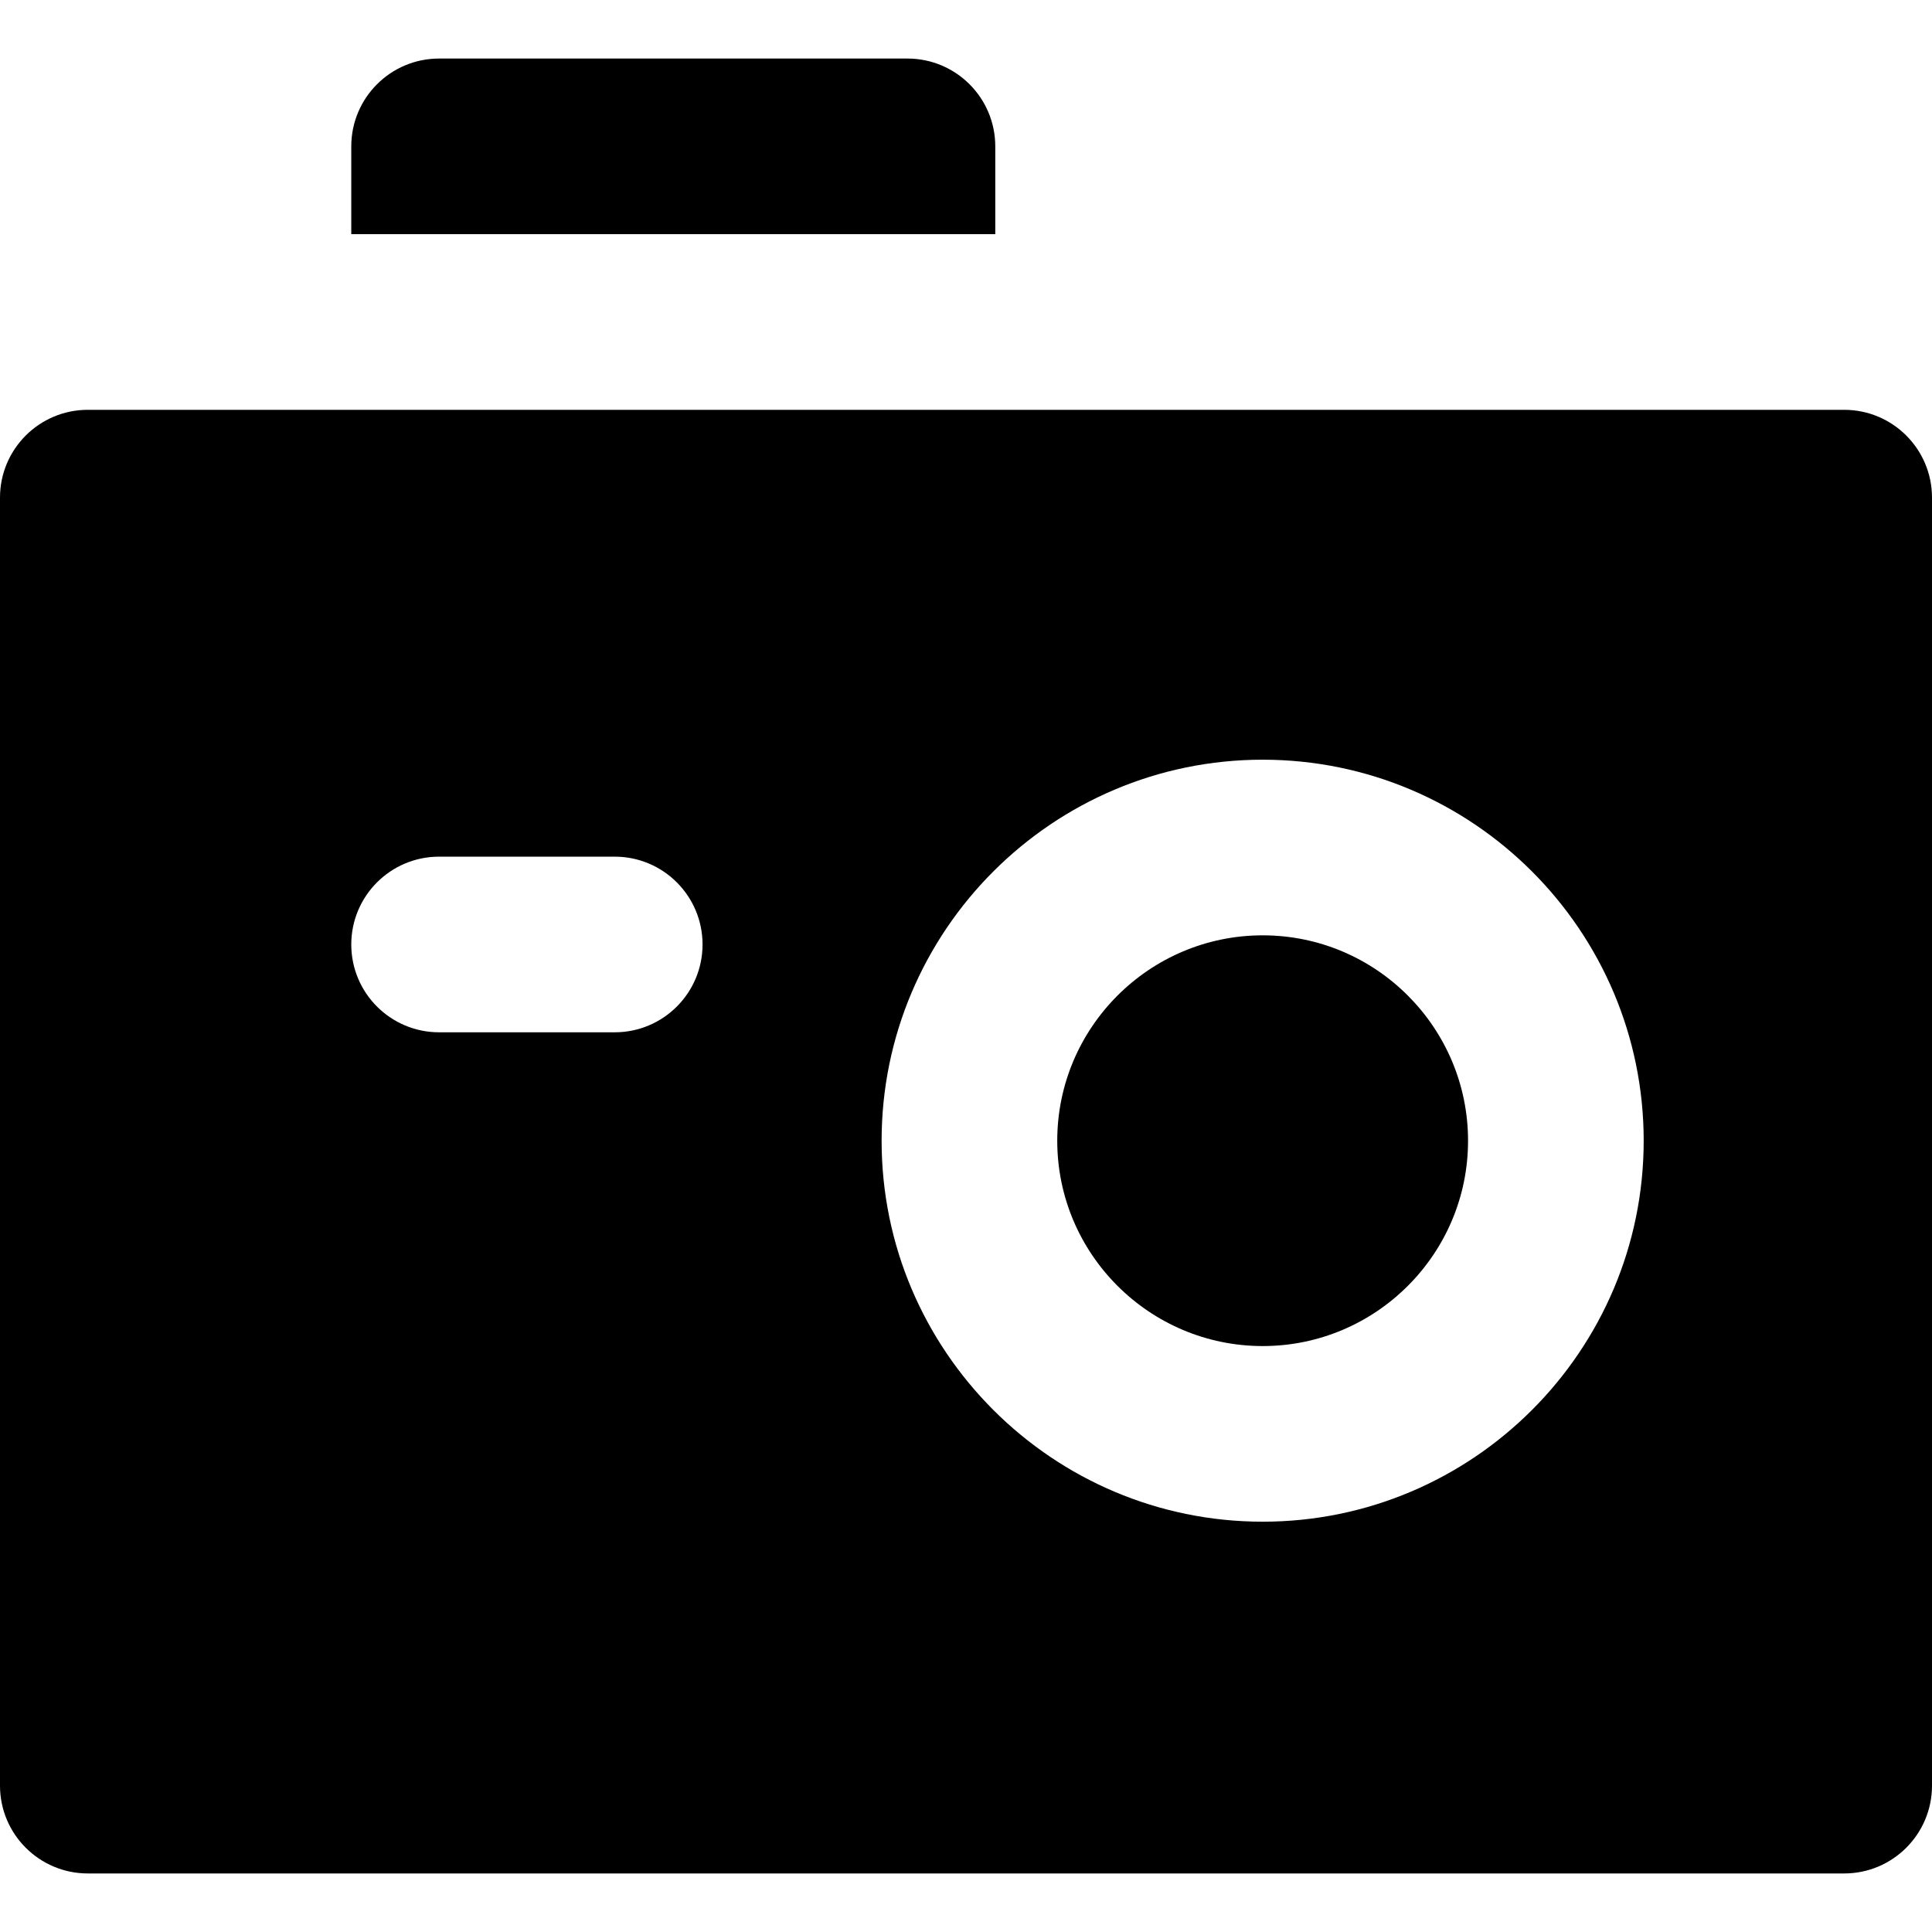
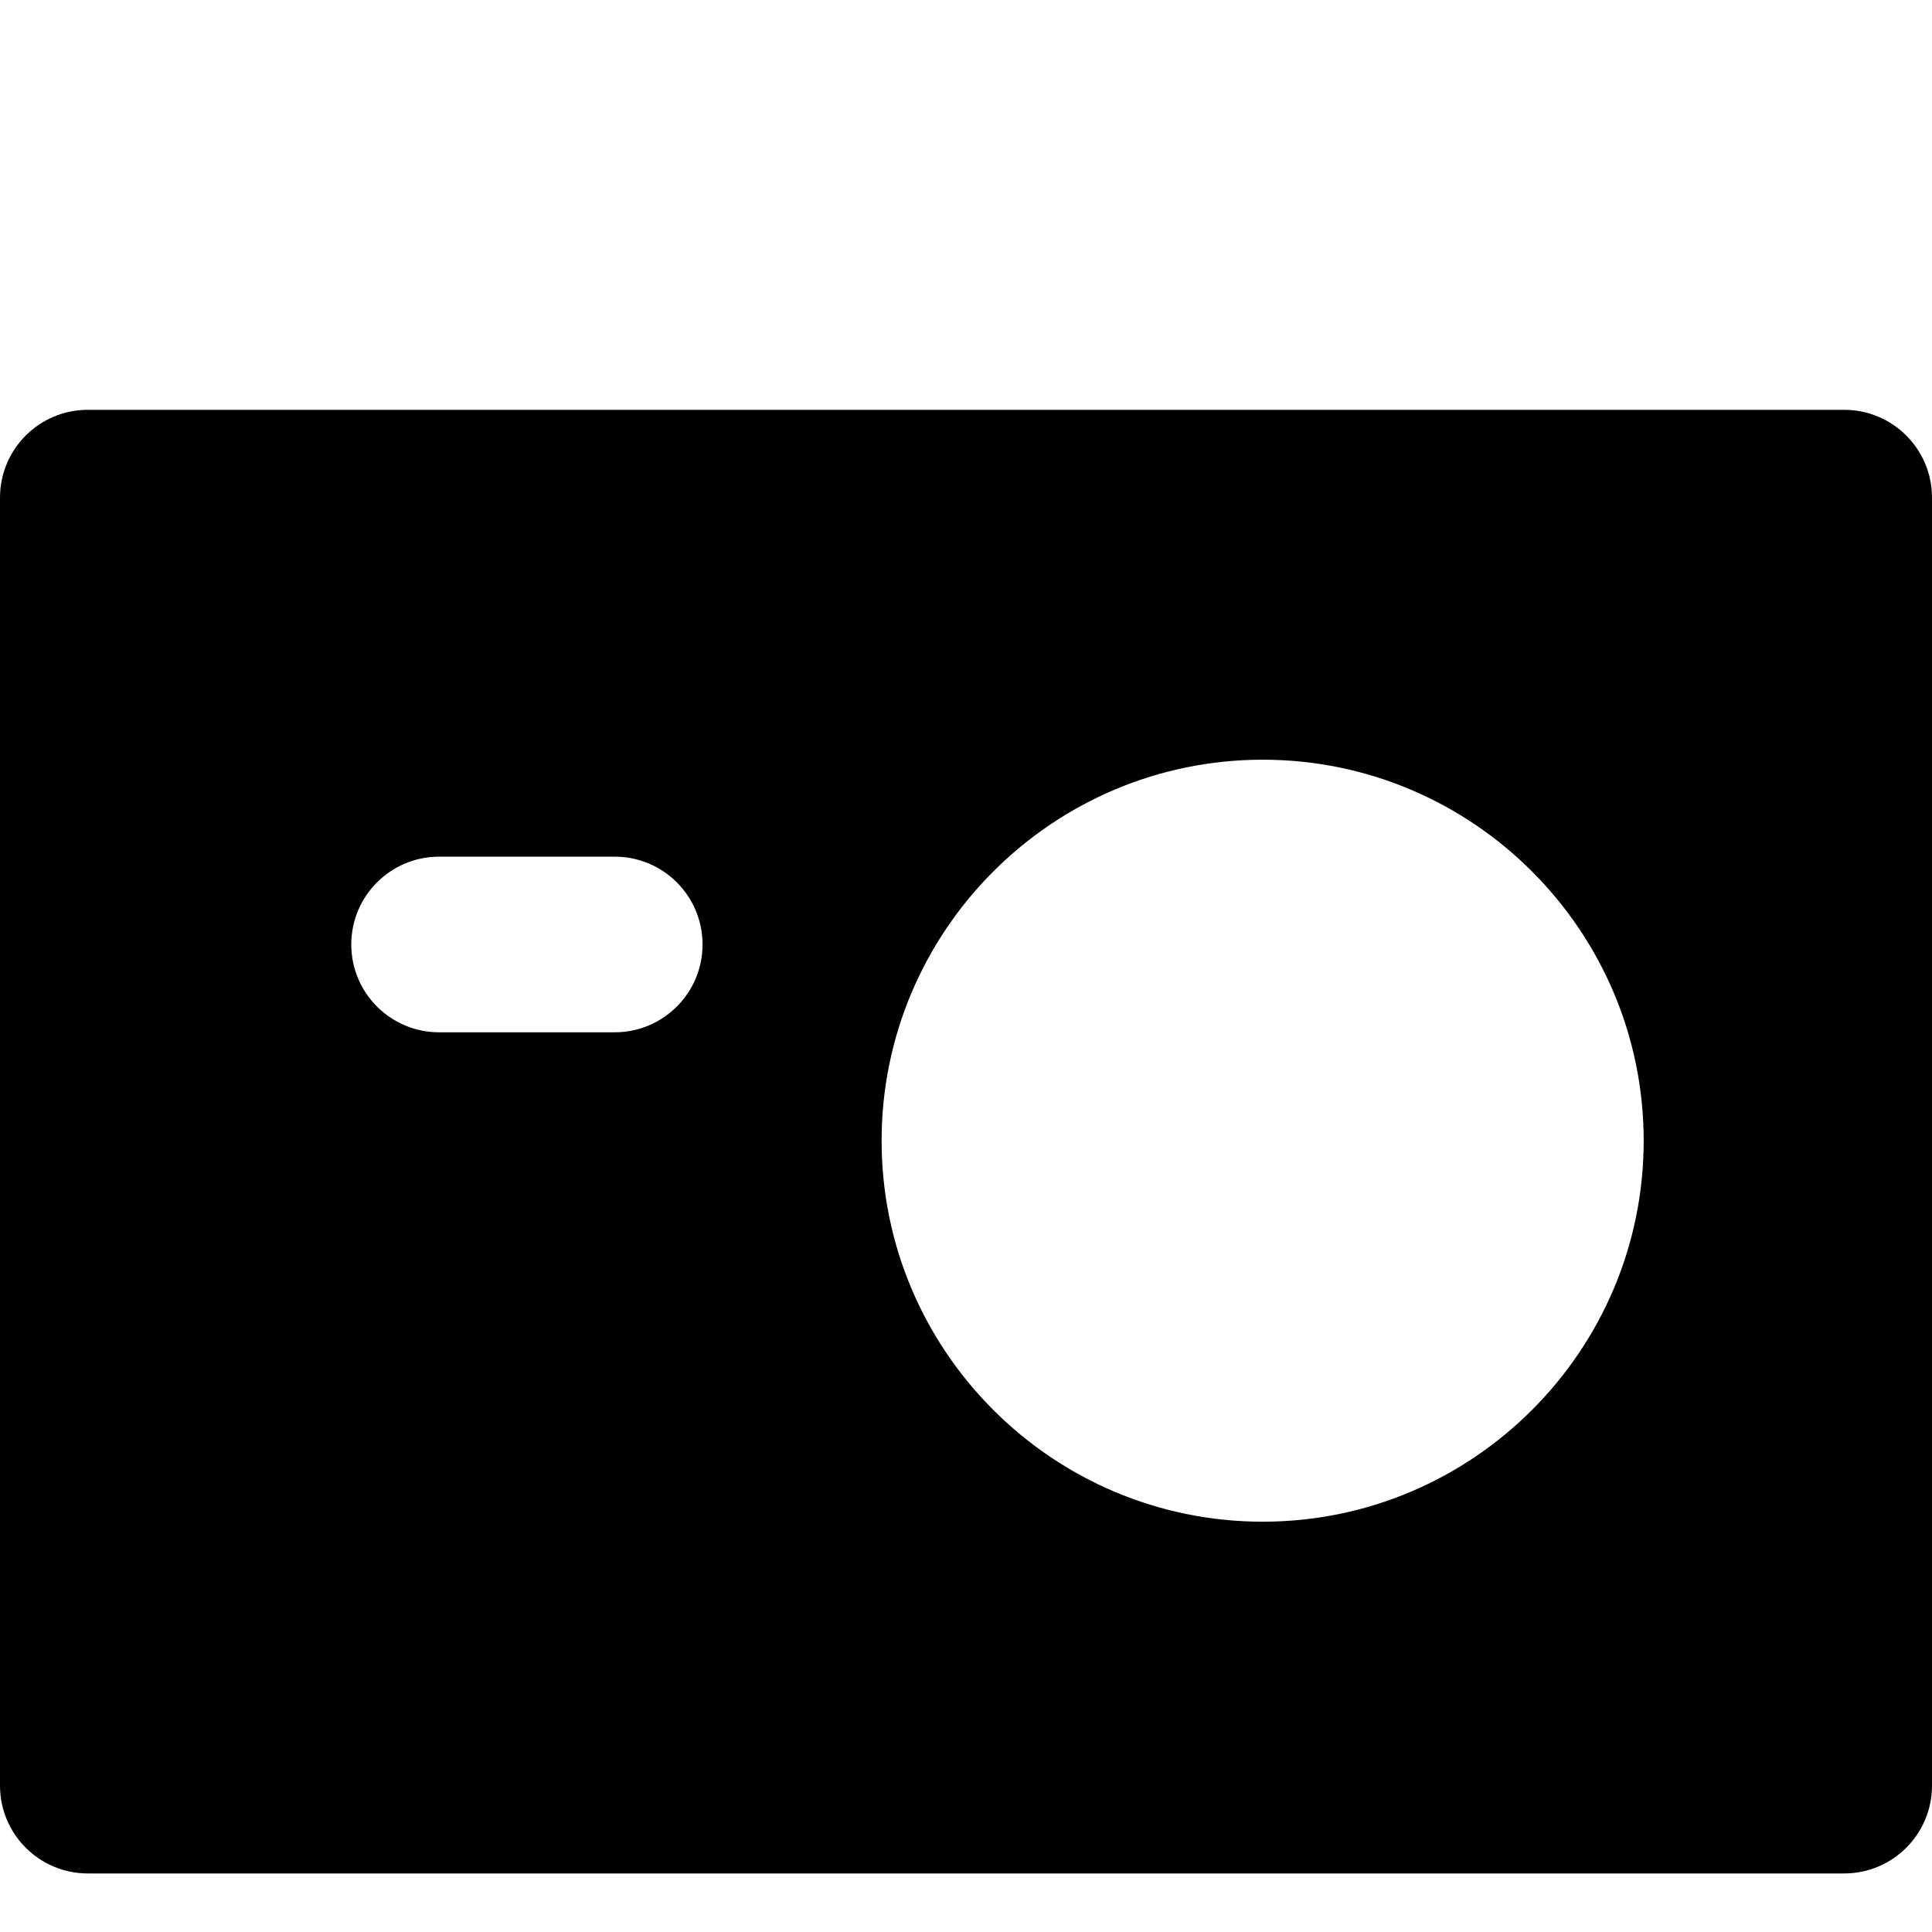
<svg xmlns="http://www.w3.org/2000/svg" fill="#000000" height="800px" width="800px" version="1.1" id="Layer_1" viewBox="0 0 330 330" xml:space="preserve">
  <g id="XMLID_807_">
    <path id="XMLID_808_" d="M315,70H200h-30H60H37.557H15C6.716,70,0,76.716,0,85v220c0,8.284,6.716,15,15,15h300   c8.283,0,15-6.716,15-15V85C330,76.716,323.283,70,315,70z M105,176.324H75c-8.284,0-15-6.716-15-15c0-8.284,6.716-15,15-15h30   c8.284,0,15,6.716,15,15C120,169.608,113.284,176.324,105,176.324z M215.682,259.917c-35.895,0-65.096-29.189-65.096-65.068   c0-35.889,29.201-65.087,65.096-65.087c35.881,0,65.072,29.198,65.072,65.087C280.754,230.727,251.562,259.917,215.682,259.917z" />
-     <path id="XMLID_812_" d="M215.682,159.762c-19.352,0-35.096,15.74-35.096,35.087c0,19.337,15.744,35.068,35.096,35.068   c19.339,0,35.072-15.731,35.072-35.068C250.754,175.502,235.02,159.762,215.682,159.762z" />
-     <path id="XMLID_813_" d="M75,10c-8.284,0-15,6.716-15,15v15h110V25c0-8.284-6.716-15-15-15H75z" />
  </g>
</svg>